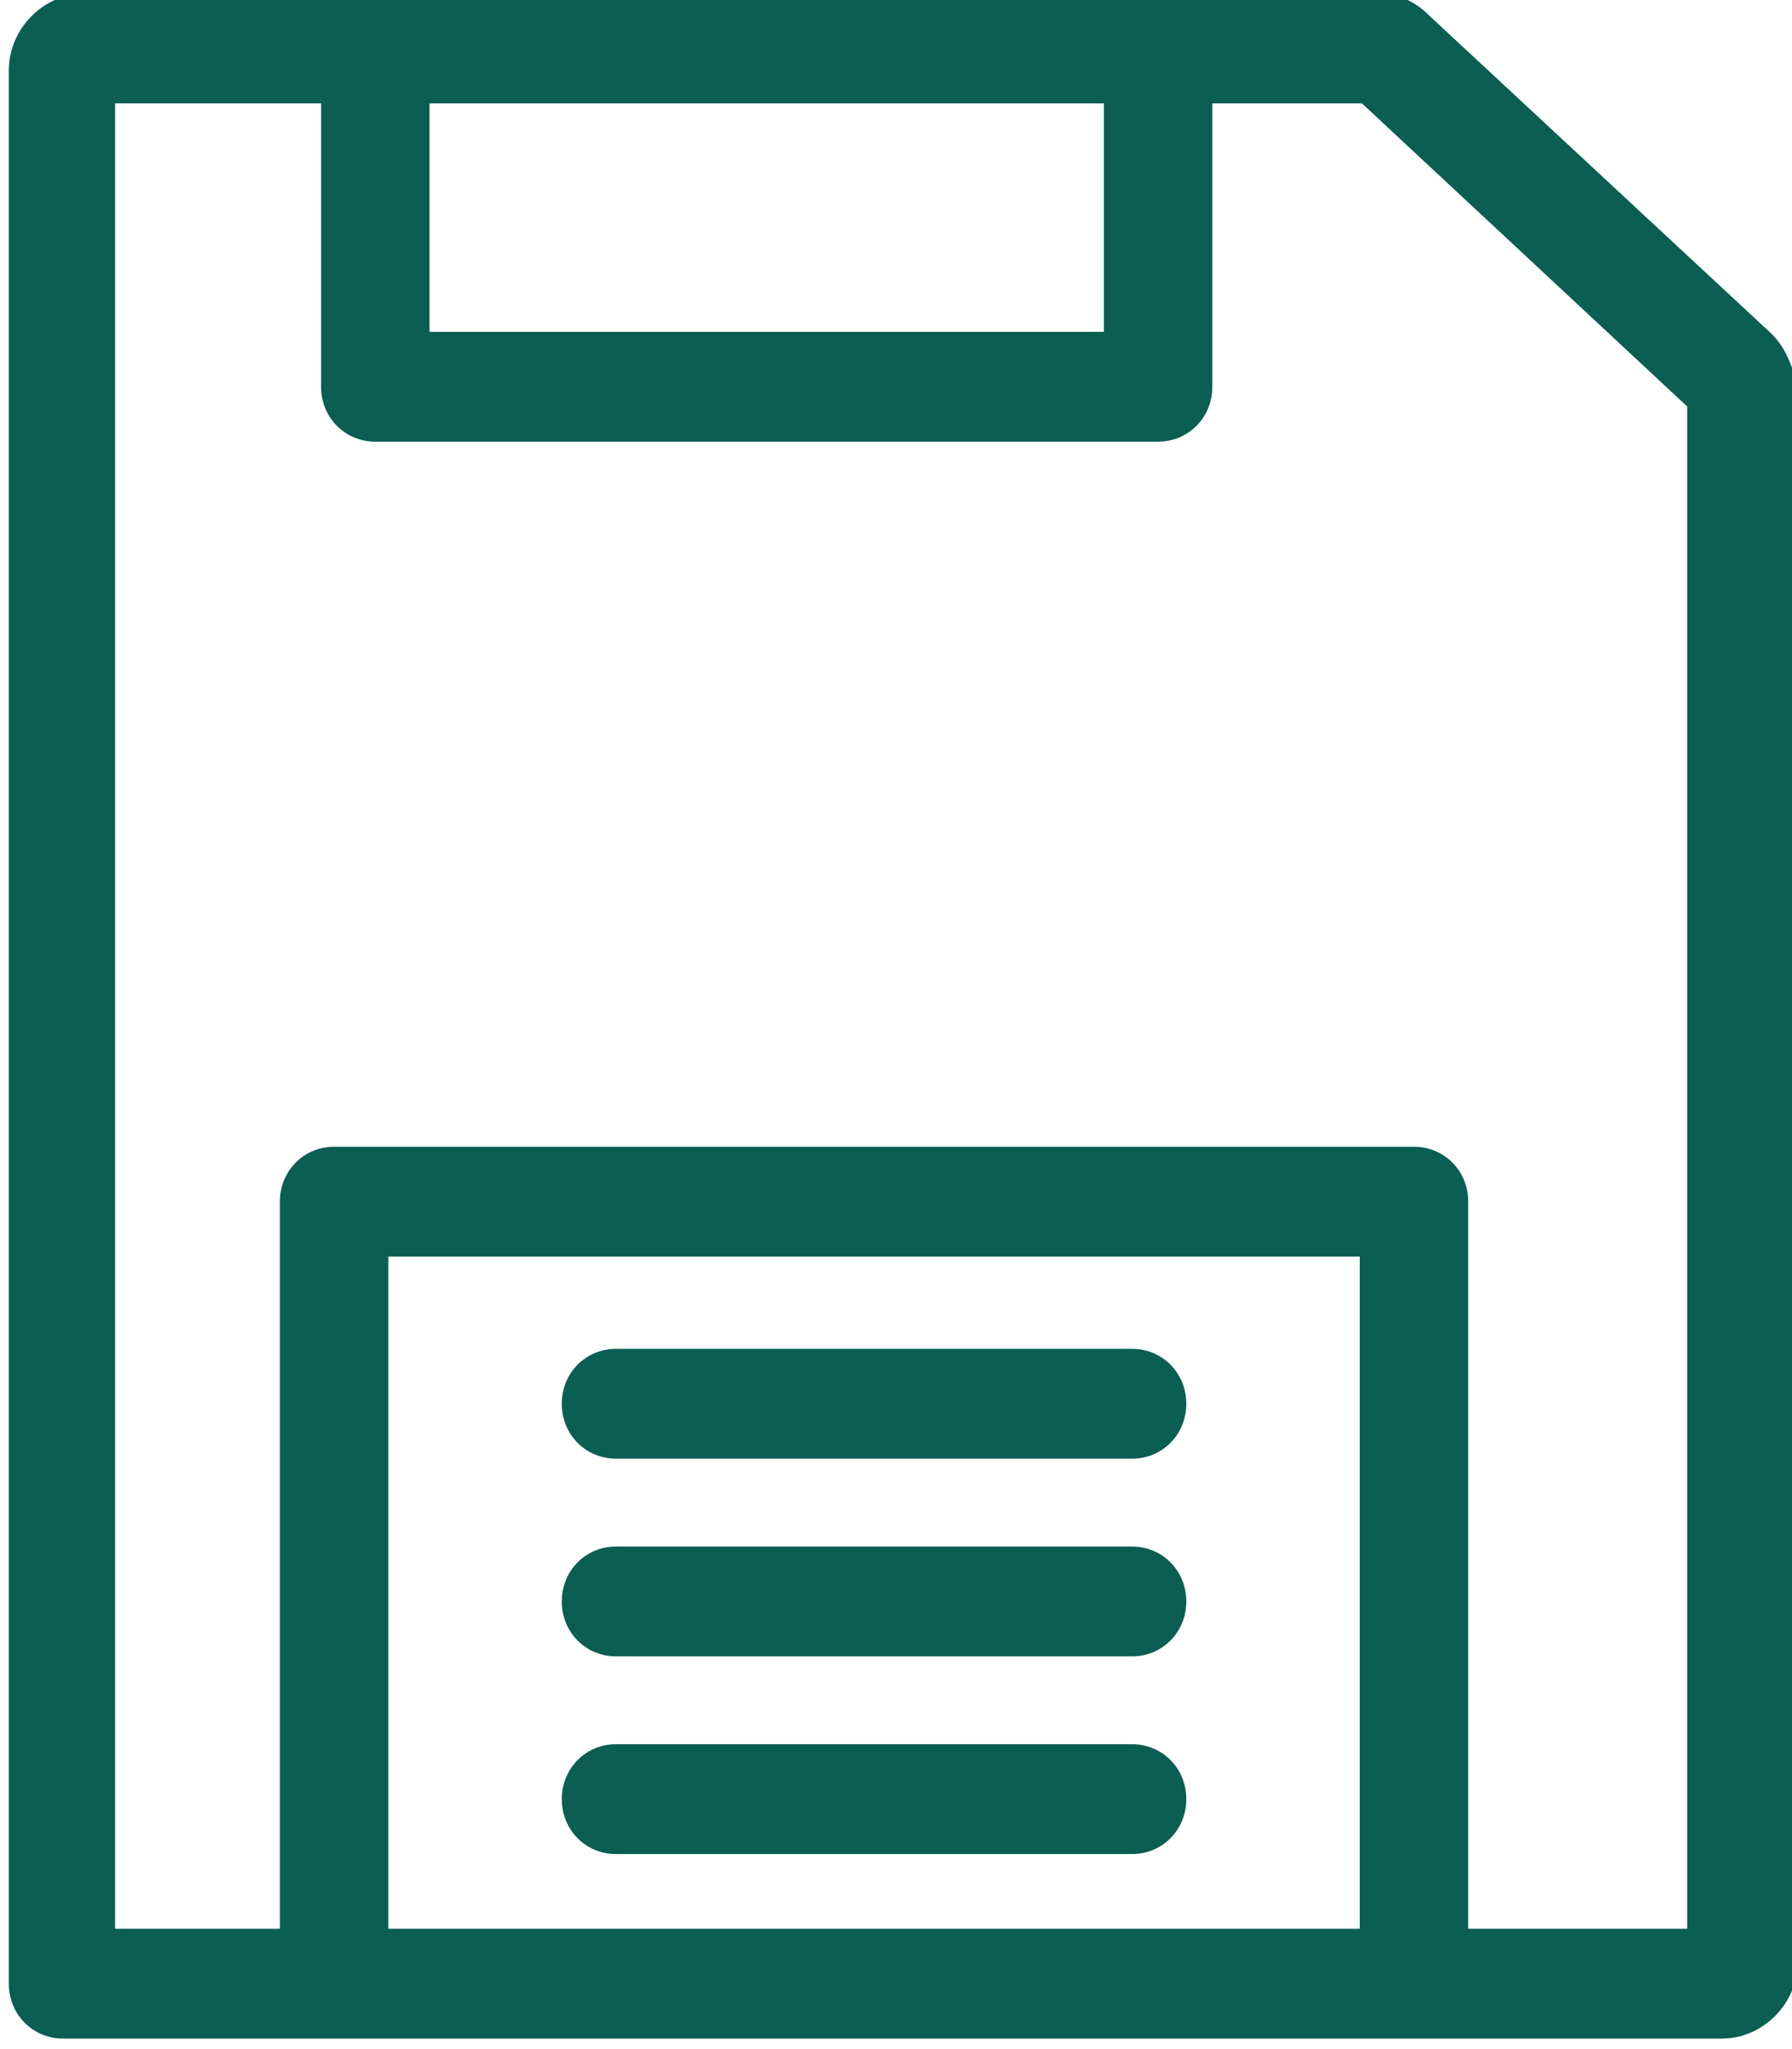
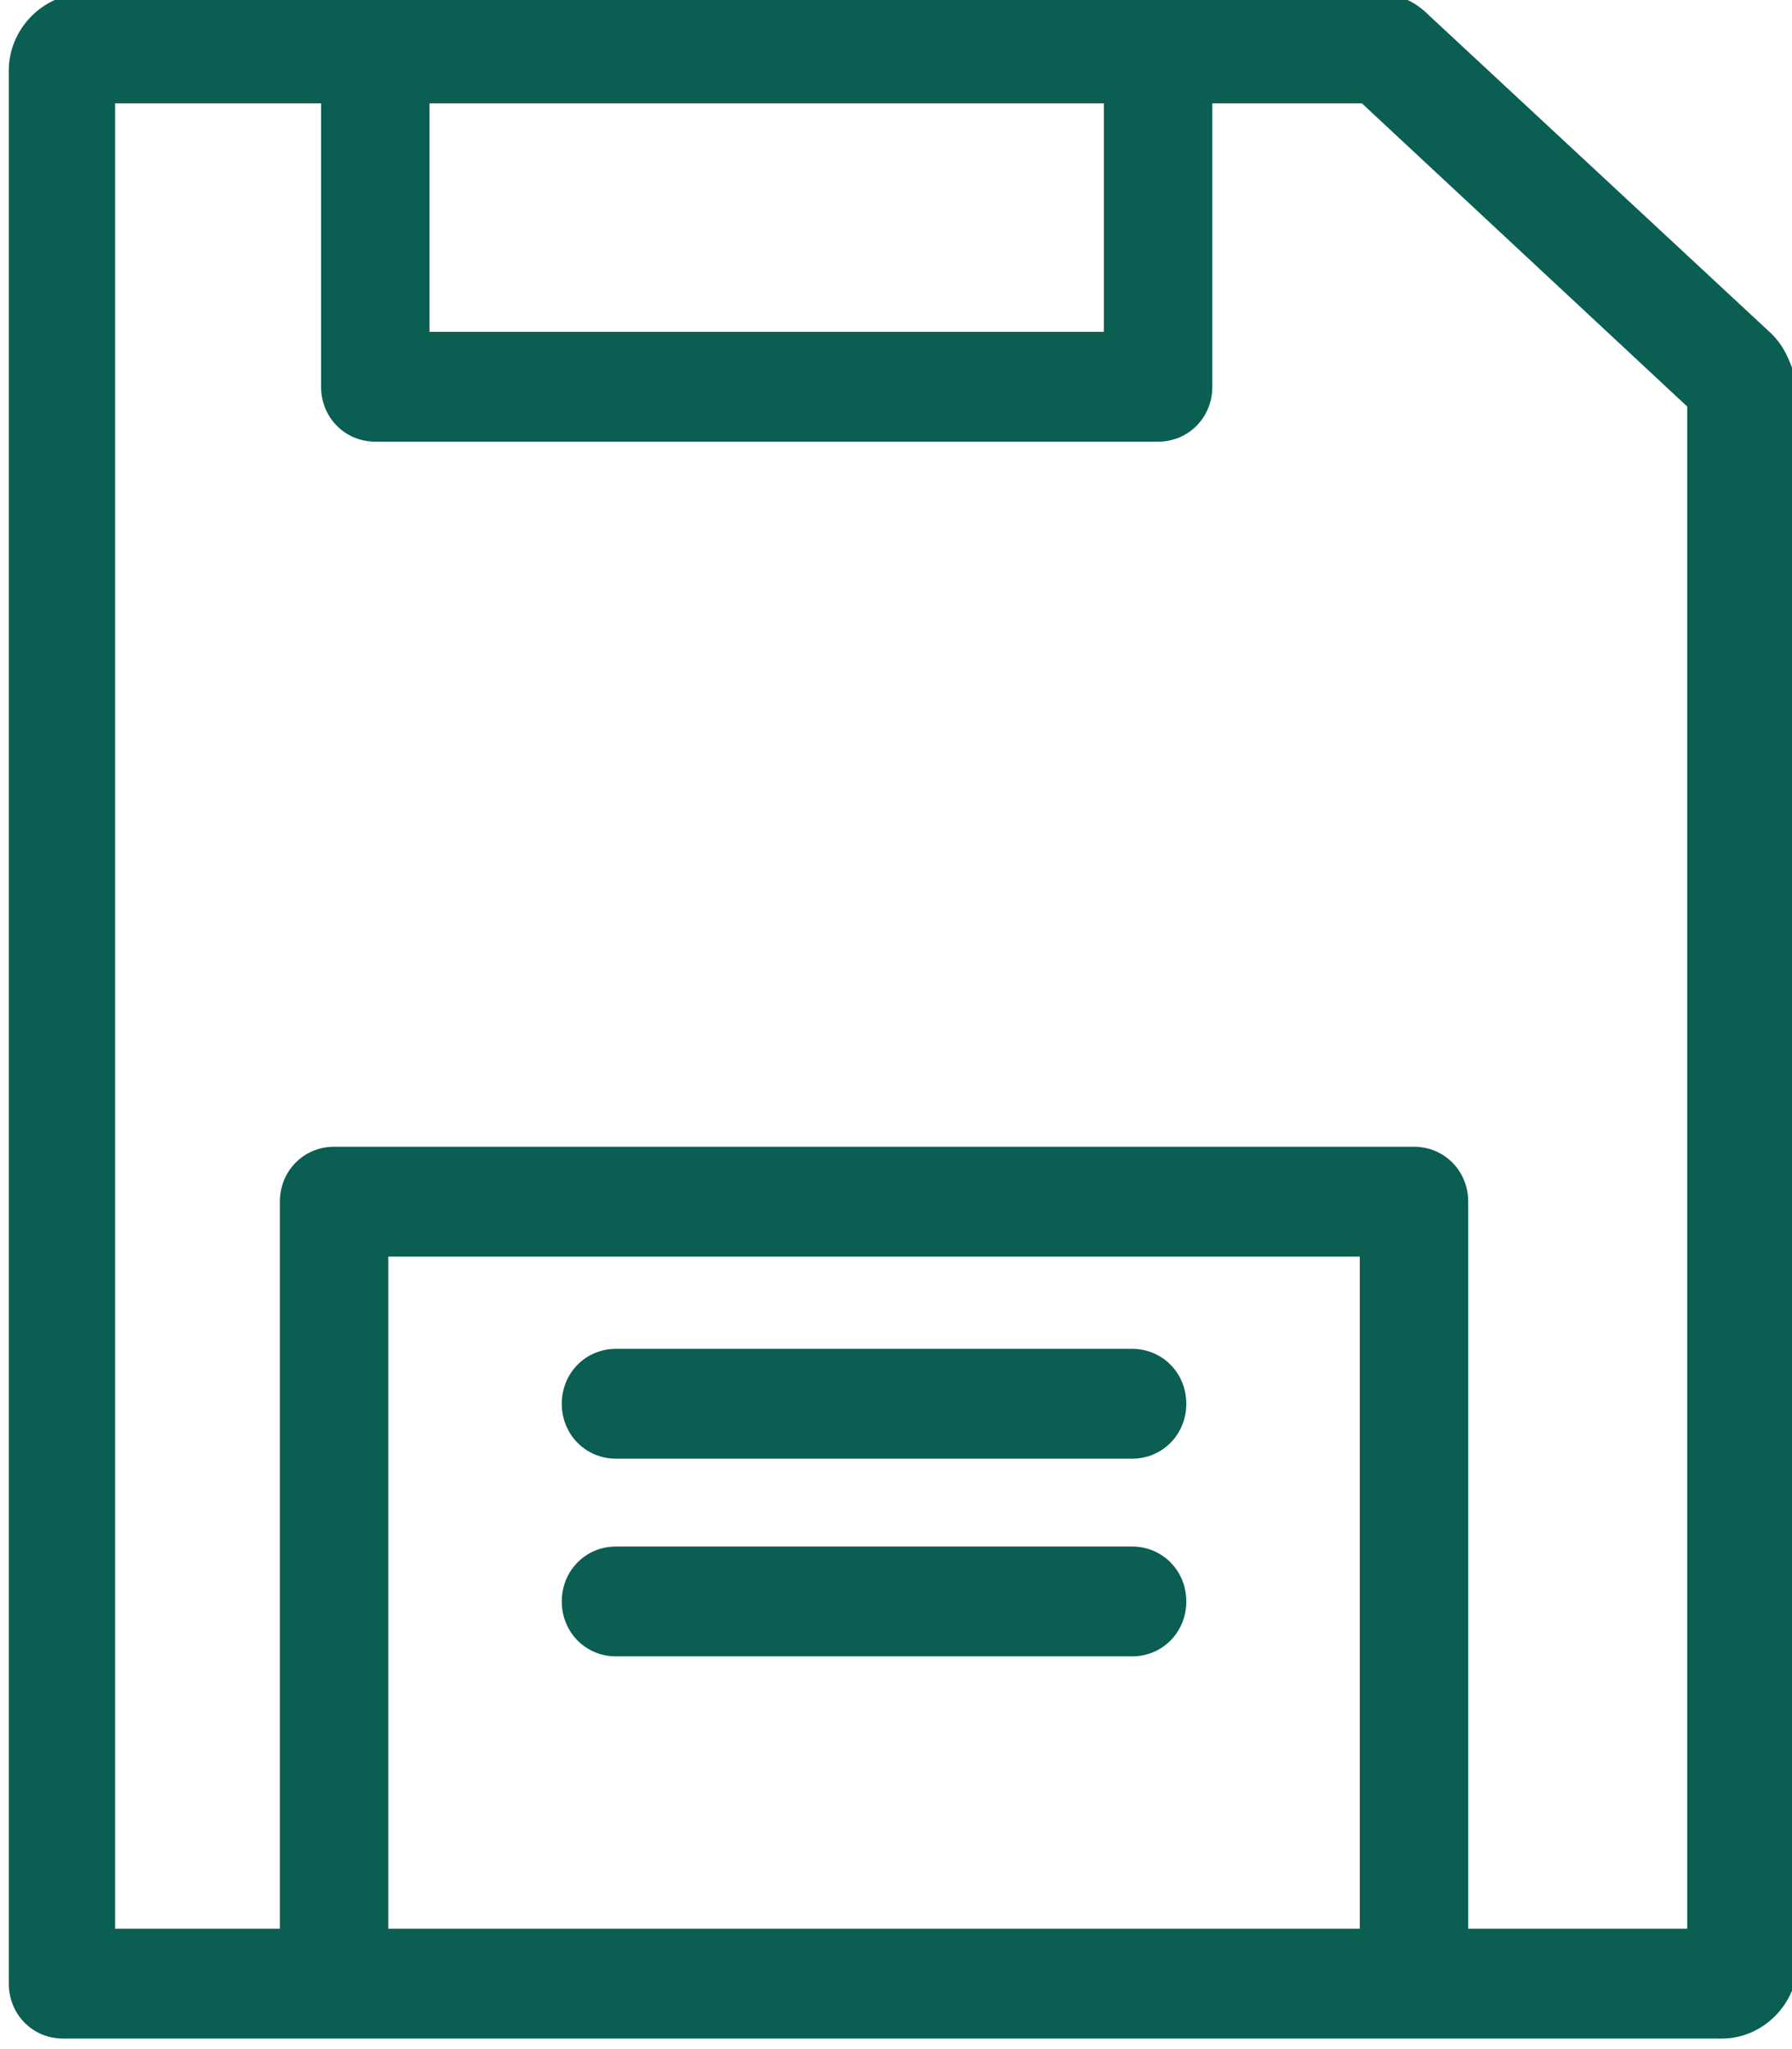
<svg xmlns="http://www.w3.org/2000/svg" xmlns:ns1="http://sodipodi.sourceforge.net/DTD/sodipodi-0.dtd" xmlns:ns2="http://www.inkscape.org/namespaces/inkscape" version="1.1" id="Layer_2" x="0px" y="0px" width="19.42" height="22.2" viewBox="-249 151 19.42 22.2" xml:space="preserve" ns1:docname="save_icon_125167.svg" ns2:version="1.1.2 (b8e25be833, 2022-02-05)">
  <defs id="defs15" />
  <ns1:namedview id="namedview13" pagecolor="#ffffff" bordercolor="#666666" borderopacity="1.0" ns2:pageshadow="2" ns2:pageopacity="0.0" ns2:pagecheckerboard="true" showgrid="false" fit-margin-top="0" fit-margin-left="0" fit-margin-right="0" fit-margin-bottom="0" ns2:zoom="15.96" ns2:cx="9.8997494" ns2:cy="7.9260652" ns2:window-width="1920" ns2:window-height="991" ns2:window-x="-9" ns2:window-y="-9" ns2:window-maximized="1" ns2:current-layer="Layer_2" />
  <g id="g10" style="fill:#0a5e52;fill-opacity:1;stroke:none;stroke-width:12.662;stroke-miterlimit:4;stroke-dasharray:none;stroke-opacity:1" transform="matrix(0.235,0,0,0.238,-192.481,114.183)">
    <path d="m -157.8,171.6 c -0.2,-0.5 -0.4,-1.1 -1,-1.7 l -15.8,-14.5 c -0.7,-0.7 -1.5,-1 -2.4,-1 h -7.5 -41.1 -11 c -1.9,0 -3.5,1.6 -3.5,3.5 V 245 c 0,1.4 1.1,2.5 2.5,2.5 h 10.1 54.8 11.6 c 1.9,0 3.5,-1.6 3.5,-3.5 v -72 z m -31.8,-12.2 v 10.4 h -31.1 v -10.4 z m -33,83.1 v -30.6 h 44.8 v 30.6 z m 59.9,0 h -10.1 v -33.1 c 0,-1.4 -1.1,-2.5 -2.5,-2.5 h -49.8 c -1.4,0 -2.5,1.1 -2.5,2.5 v 33.1 h -7.6 v -83.1 h 9.5 v 12.9 c 0,1.4 1.1,2.5 2.5,2.5 h 36.1 c 1.4,0 2.5,-1.1 2.5,-2.5 v -12.9 h 6.9 l 15,13.8 z" id="path2" style="fill:#0a5e52;fill-opacity:1;stroke:none;stroke-width:12.662;stroke-miterlimit:4;stroke-dasharray:none;stroke-opacity:1" />
    <path d="m -212.1,221.1 h 23.8 c 1.4,0 2.5,-1.1 2.5,-2.5 v 0 c 0,-1.4 -1.1,-2.5 -2.5,-2.5 h -23.8 c -1.4,0 -2.5,1.1 -2.5,2.5 v 0 c 0,1.4 1.1,2.5 2.5,2.5 z" id="path4" style="fill:#0a5e52;fill-opacity:1;stroke:none;stroke-width:12.662;stroke-miterlimit:4;stroke-dasharray:none;stroke-opacity:1" />
    <path d="m -212.1,230.1 h 23.8 c 1.4,0 2.5,-1.1 2.5,-2.5 v 0 c 0,-1.4 -1.1,-2.5 -2.5,-2.5 h -23.8 c -1.4,0 -2.5,1.1 -2.5,2.5 v 0 c 0,1.4 1.1,2.5 2.5,2.5 z" id="path6" style="fill:#0a5e52;fill-opacity:1;stroke:none;stroke-width:12.662;stroke-miterlimit:4;stroke-dasharray:none;stroke-opacity:1" />
-     <path d="m -212.1,239.1 h 23.8 c 1.4,0 2.5,-1.1 2.5,-2.5 v 0 c 0,-1.4 -1.1,-2.5 -2.5,-2.5 h -23.8 c -1.4,0 -2.5,1.1 -2.5,2.5 v 0 c 0,1.4 1.1,2.5 2.5,2.5 z" id="path8" style="fill:#0a5e52;fill-opacity:1;stroke:none;stroke-width:12.662;stroke-miterlimit:4;stroke-dasharray:none;stroke-opacity:1" />
  </g>
</svg>